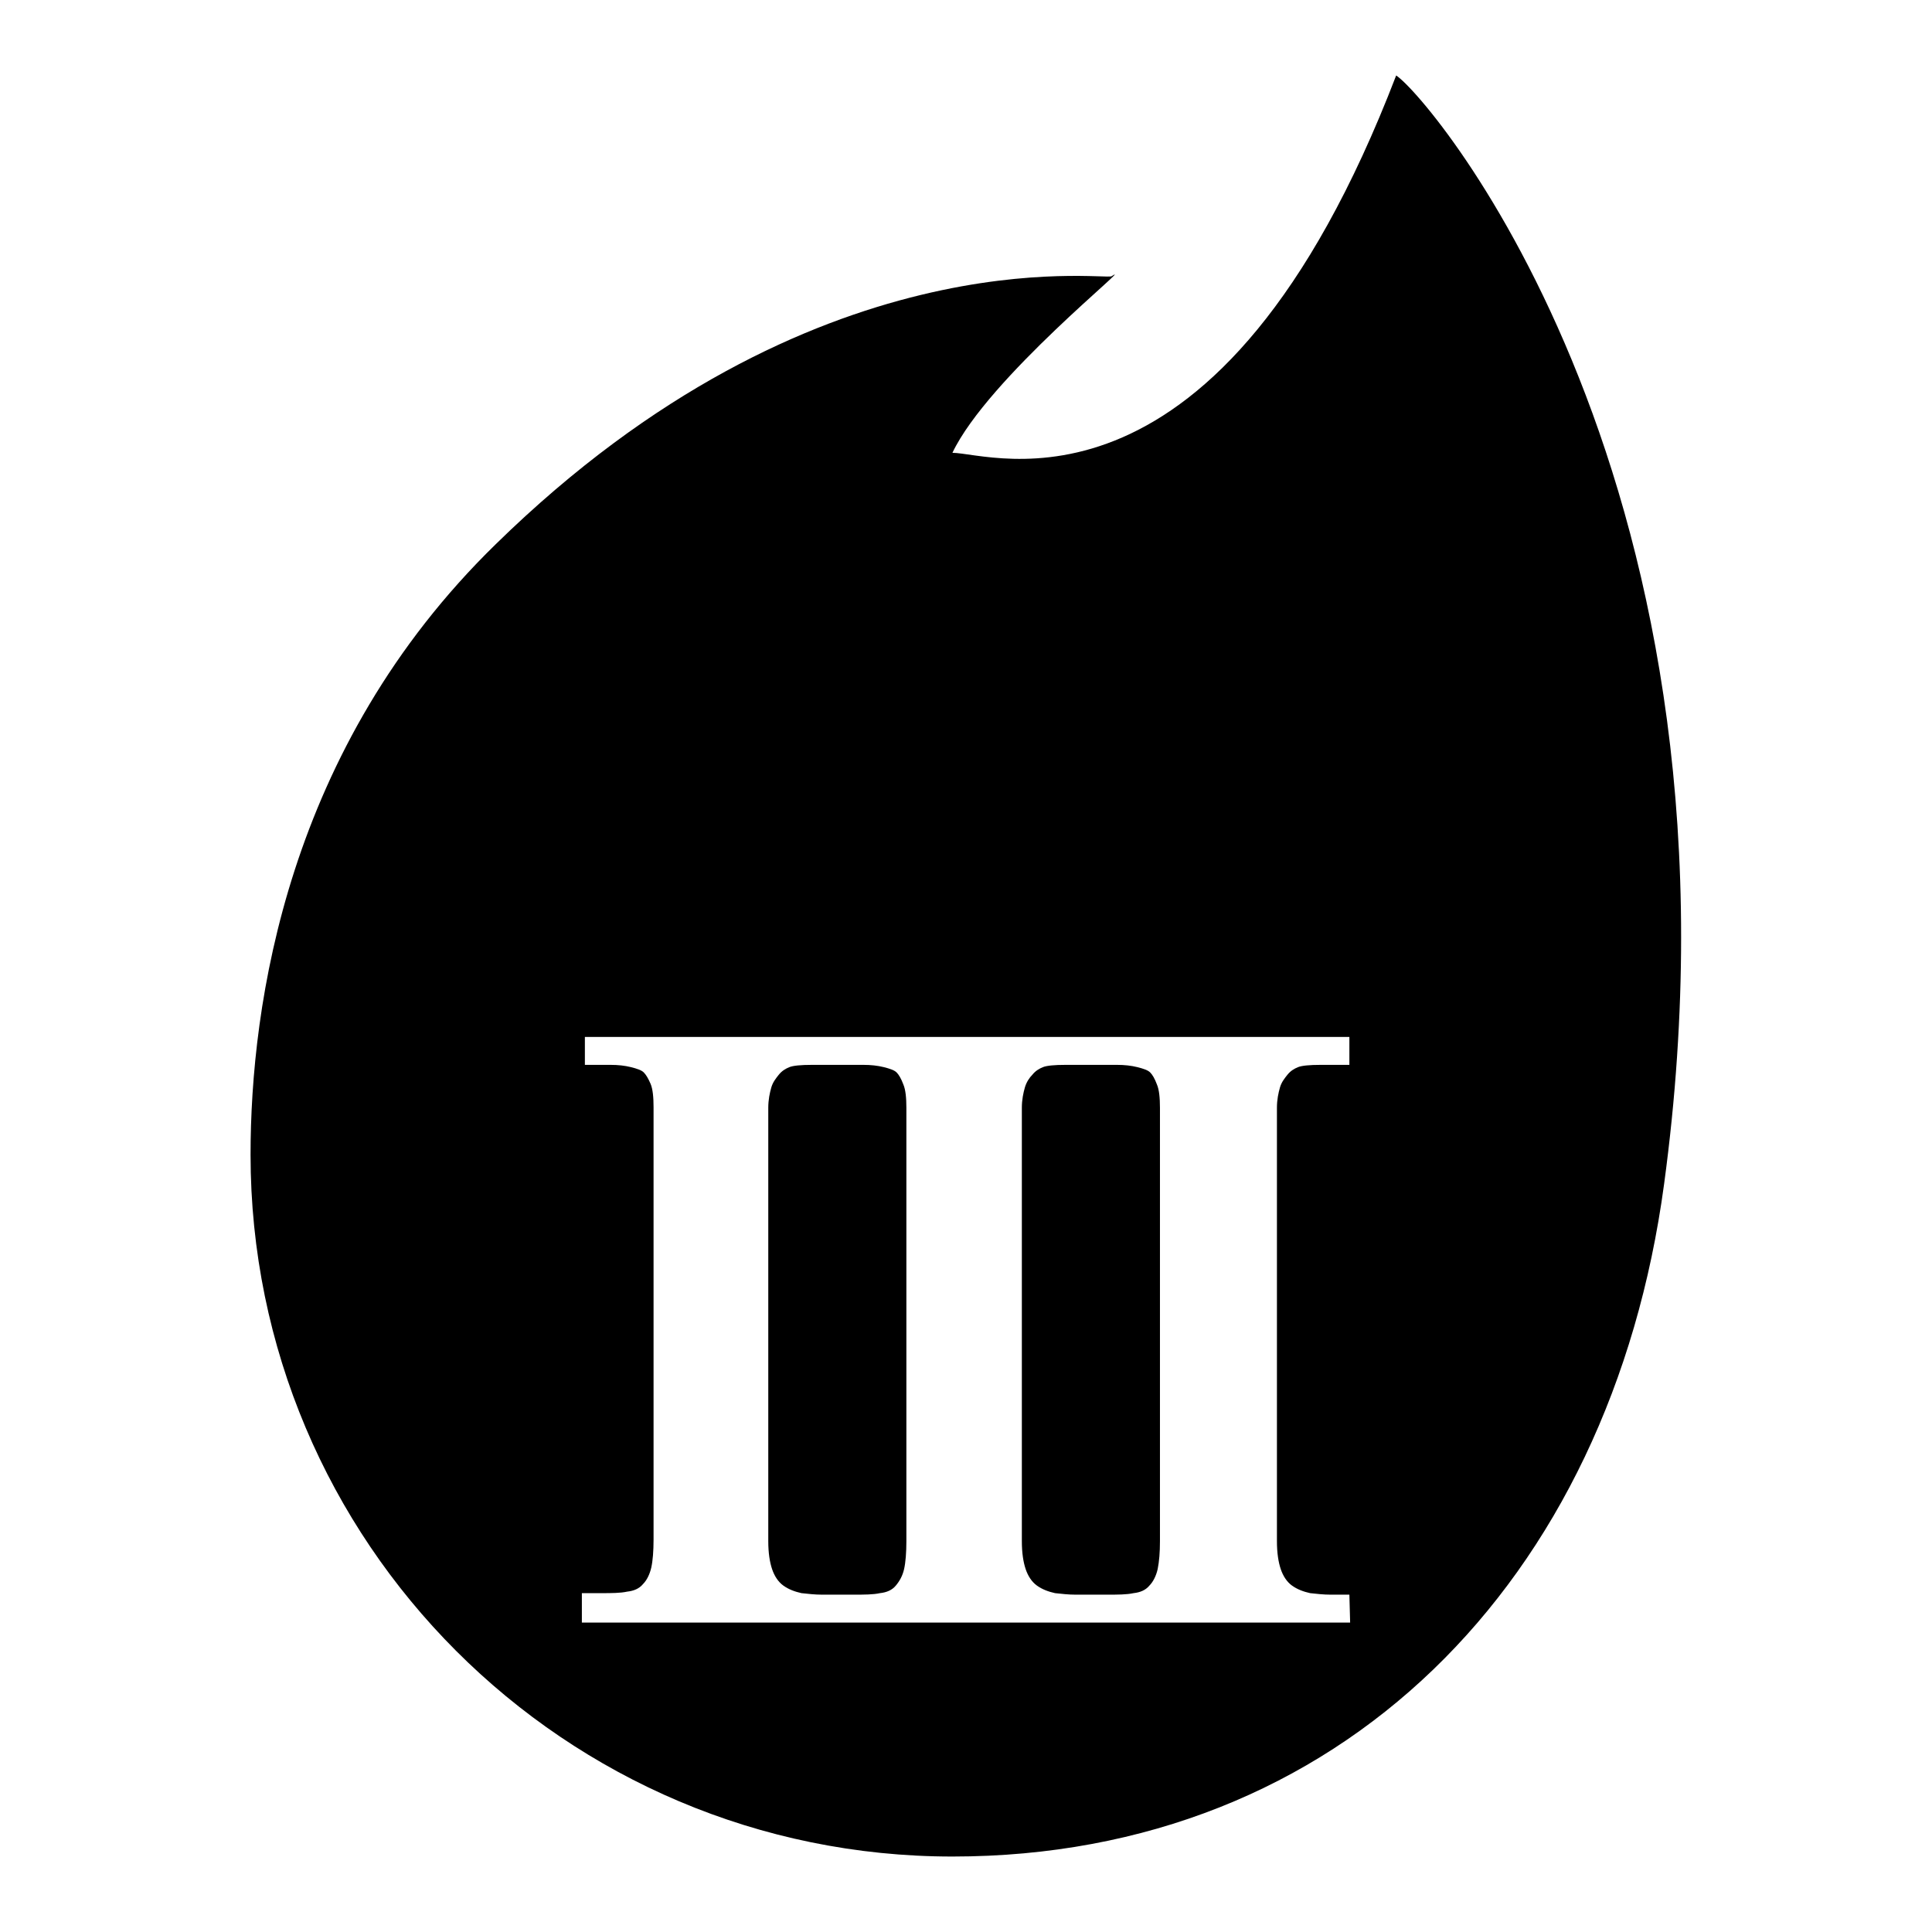
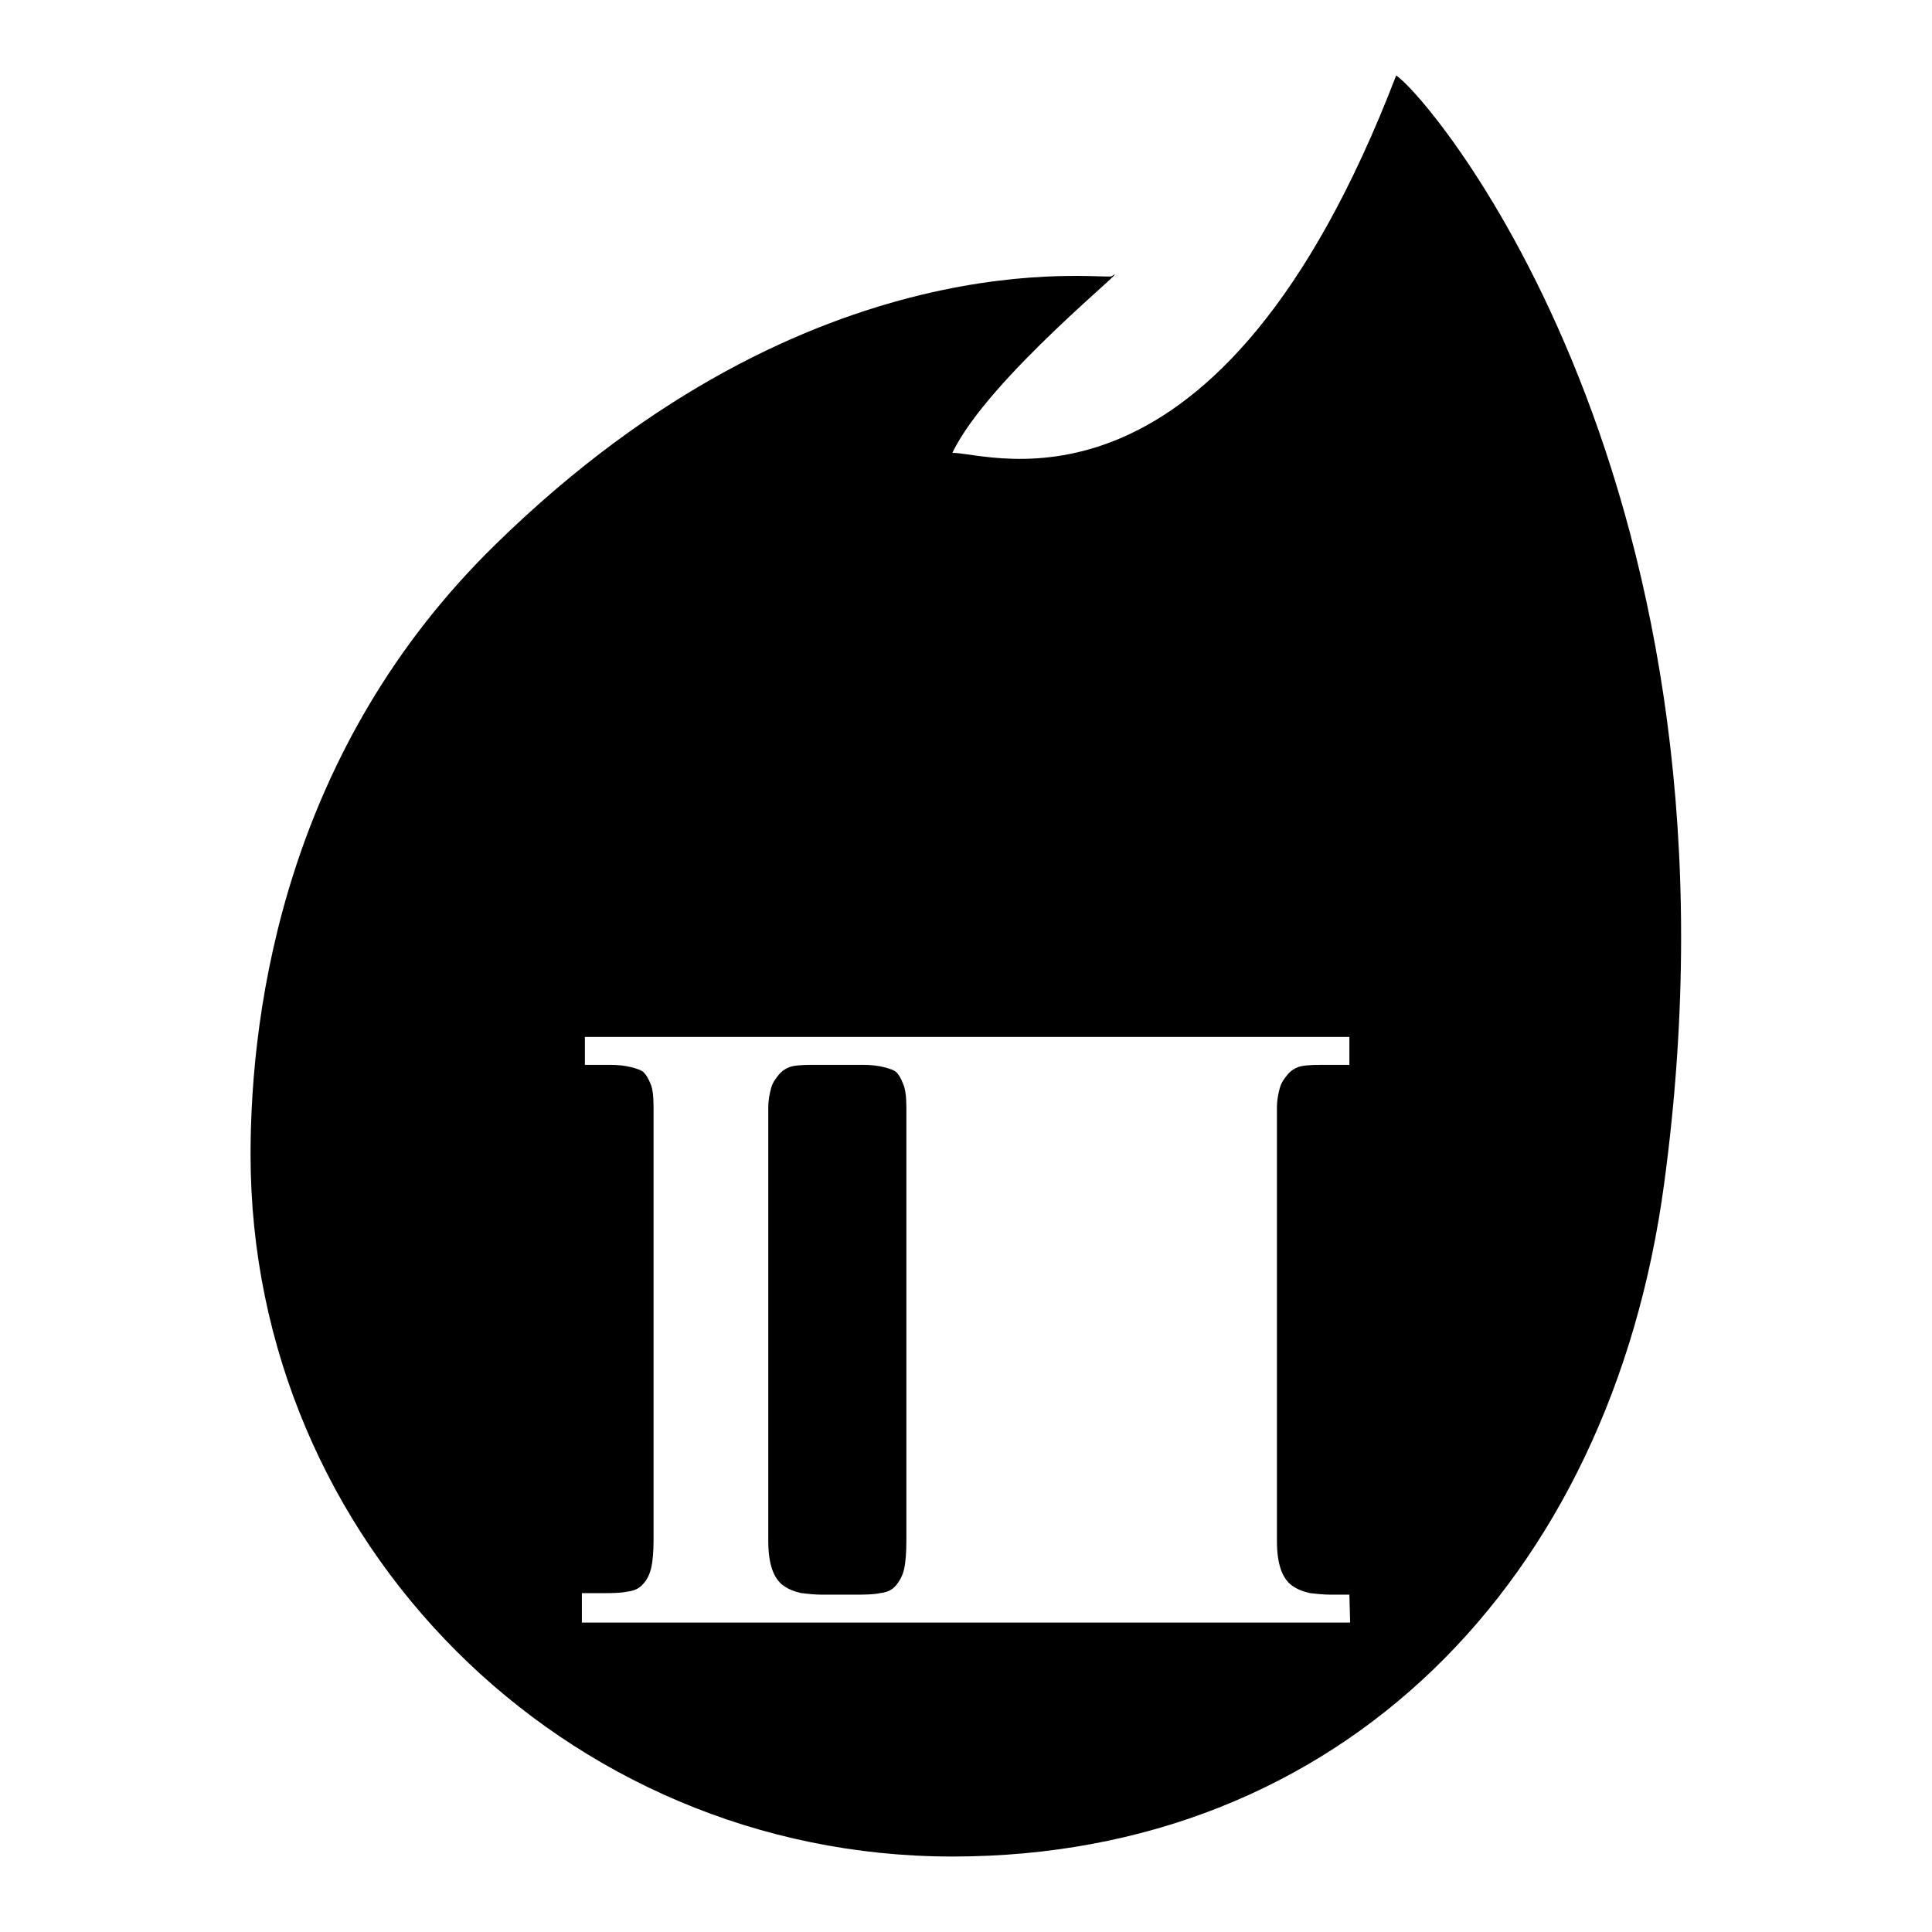
<svg xmlns="http://www.w3.org/2000/svg" version="1.1" x="0px" y="0px" viewBox="0 0 256 256" enable-background="new 0 0 256 256" xml:space="preserve">
  <g>
    <g>
-       <path fill="#000000" d="M152.4,142.1c-0.3-0.3-0.9-0.5-1.7-0.7s-1.7-0.3-2.7-0.3h-3h-0.5h-3.3c-1.5,0-2.5,0.1-3,0.3c-0.5,0.2-1,0.5-1.4,1c-0.4,0.4-0.8,1-1,1.7c-0.2,0.7-0.4,1.6-0.4,2.7v57.4c0,1.6,0.2,2.8,0.5,3.7c0.3,0.9,0.8,1.7,1.5,2.2s1.5,0.8,2.4,1c0.9,0.1,1.8,0.2,2.7,0.2h1.7h0.9h1.6c1.4,0,2.6,0,3.5-0.2c0.9-0.1,1.6-0.4,2.1-1c0.5-0.5,0.9-1.3,1.1-2.2c0.2-1,0.3-2.2,0.3-3.7v-57.4c0-1.3-0.1-2.4-0.4-3.1C153,142.9,152.7,142.4,152.4,142.1z" />
-       <path fill="#000000" d="M185,10c-23.5,61.2-53.6,50-58.8,50c4.7-9.9,24.6-25.7,21.1-23.4c-0.9,0.6-39.4-5.8-81.6,35.5C38,99.1,33.2,133.2,33.2,153c0,51.3,41.6,93,93,93c51.3,0,87.2-36.4,94.3-89.1C233,64.6,189.7,13.1,185,10z M178.9,215h-33.6h-0.9h-32.8h-0.9H77.1v-3.9h2.5c1.4,0,2.6,0,3.5-0.2c0.9-0.1,1.6-0.4,2.1-1c0.5-0.5,0.9-1.3,1.1-2.2s0.3-2.2,0.3-3.7v-57.3c0-1.3-0.1-2.4-0.4-3.1s-0.6-1.2-0.9-1.5c-0.3-0.3-0.9-0.5-1.7-0.7c-0.8-0.2-1.7-0.3-2.7-0.3h-3.4v-3.7H111h0.5h33.2h0.5h33.6v3.7H175c-1.5,0-2.5,0.1-3,0.3c-0.5,0.2-1,0.5-1.4,1s-0.8,1-1,1.7c-0.2,0.7-0.4,1.6-0.4,2.7v57.4c0,1.6,0.2,2.8,0.5,3.7c0.3,0.9,0.8,1.7,1.5,2.2c0.7,0.5,1.5,0.8,2.4,1c0.9,0.1,1.8,0.2,2.7,0.2h2.5L178.9,215z" />
+       <path fill="#000000" d="M185,10c-23.5,61.2-53.6,50-58.8,50c4.7-9.9,24.6-25.7,21.1-23.4c-0.9,0.6-39.4-5.8-81.6,35.5C38,99.1,33.2,133.2,33.2,153c0,51.3,41.6,93,93,93c51.3,0,87.2-36.4,94.3-89.1C233,64.6,189.7,13.1,185,10z M178.9,215h-33.6h-0.9h-32.8h-0.9H77.1v-3.9h2.5c1.4,0,2.6,0,3.5-0.2c0.9-0.1,1.6-0.4,2.1-1c0.5-0.5,0.9-1.3,1.1-2.2s0.3-2.2,0.3-3.7v-57.3c0-1.3-0.1-2.4-0.4-3.1s-0.6-1.2-0.9-1.5c-0.3-0.3-0.9-0.5-1.7-0.7c-0.8-0.2-1.7-0.3-2.7-0.3h-3.4v-3.7H111h0.5h33.2h0.5h33.6v3.7H175c-1.5,0-2.5,0.1-3,0.3c-0.5,0.2-1,0.5-1.4,1s-0.8,1-1,1.7c-0.2,0.7-0.4,1.6-0.4,2.7v57.4c0,1.6,0.2,2.8,0.5,3.7c0.3,0.9,0.8,1.7,1.5,2.2c0.7,0.5,1.5,0.8,2.4,1c0.9,0.1,1.8,0.2,2.7,0.2h2.5z" />
      <path fill="#000000" d="M118.8,142.1c-0.3-0.3-0.9-0.5-1.7-0.7c-0.8-0.2-1.7-0.3-2.7-0.3h-3h-0.5h-3.3c-1.5,0-2.5,0.1-3,0.3c-0.5,0.2-1,0.5-1.4,1s-0.8,1-1,1.7c-0.2,0.7-0.4,1.6-0.4,2.7v57.4c0,1.6,0.2,2.8,0.5,3.7c0.3,0.9,0.8,1.7,1.5,2.2s1.5,0.8,2.4,1c0.9,0.1,1.8,0.2,2.7,0.2h1.7h0.9h1.6c1.4,0,2.6,0,3.5-0.2c0.9-0.1,1.6-0.4,2.1-1s0.9-1.3,1.1-2.2s0.3-2.2,0.3-3.7v-57.4c0-1.3-0.1-2.4-0.4-3.1C119.4,142.9,119.1,142.4,118.8,142.1z" />
    </g>
  </g>
</svg>